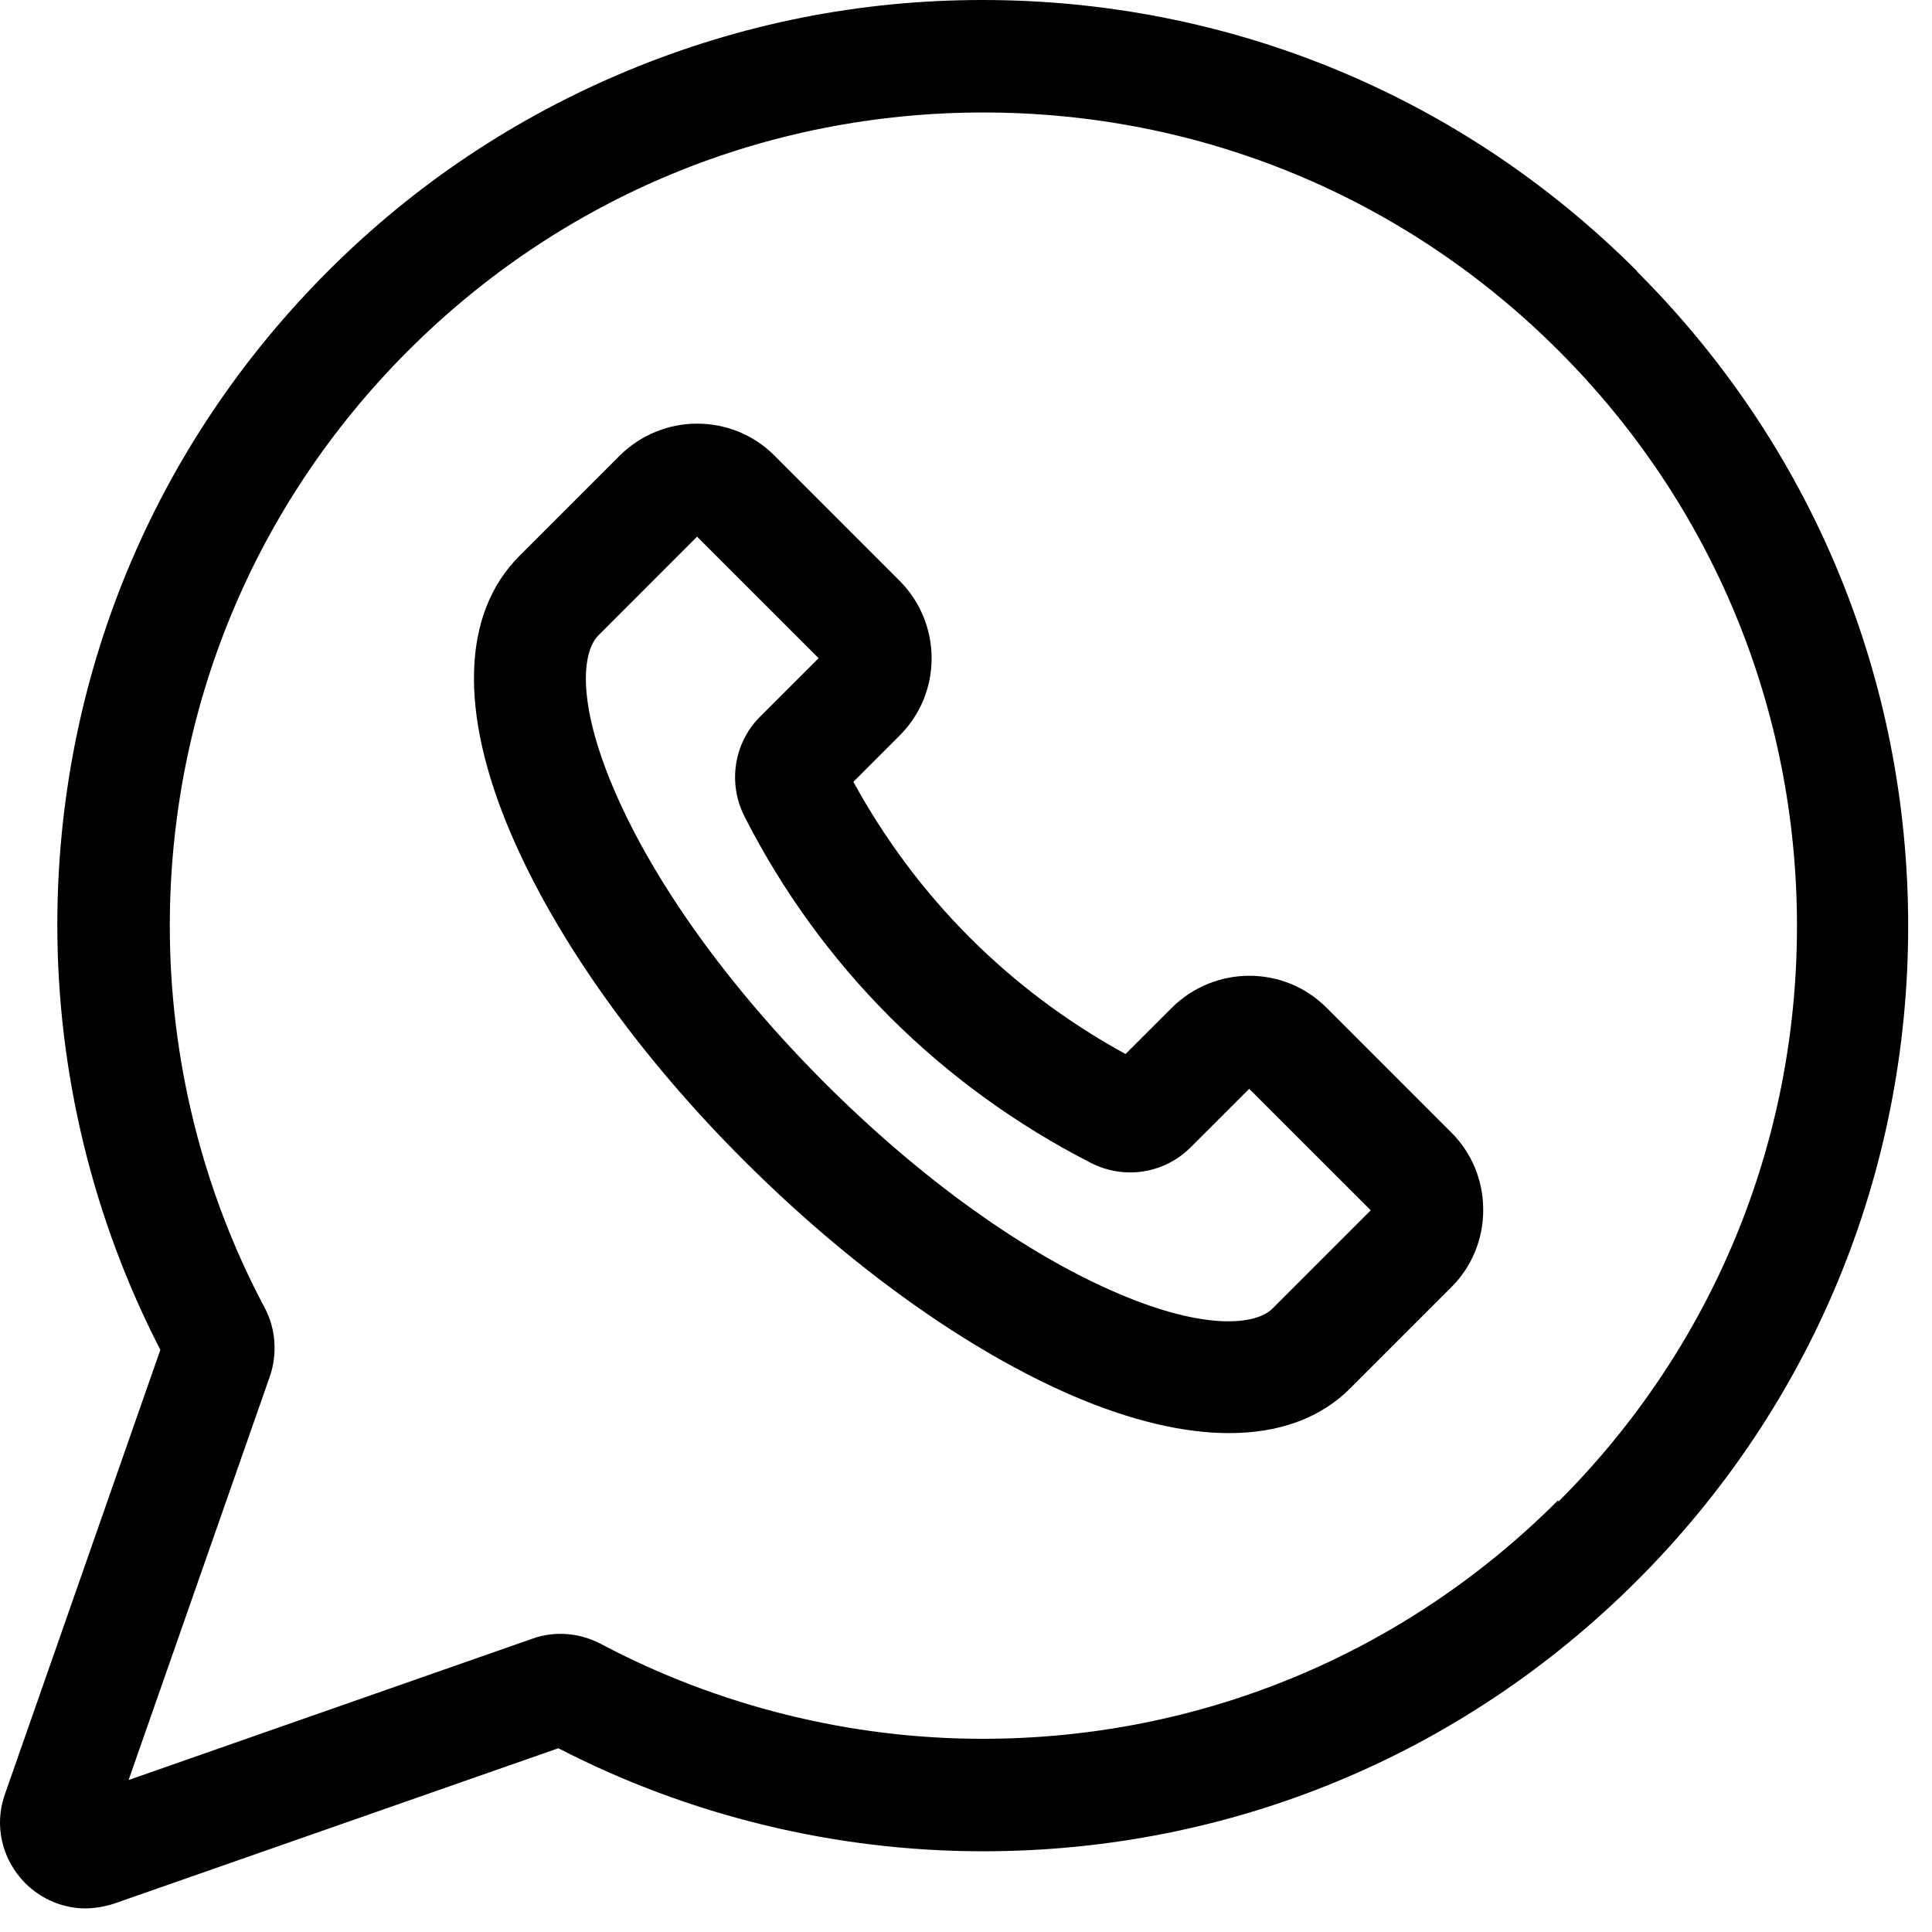
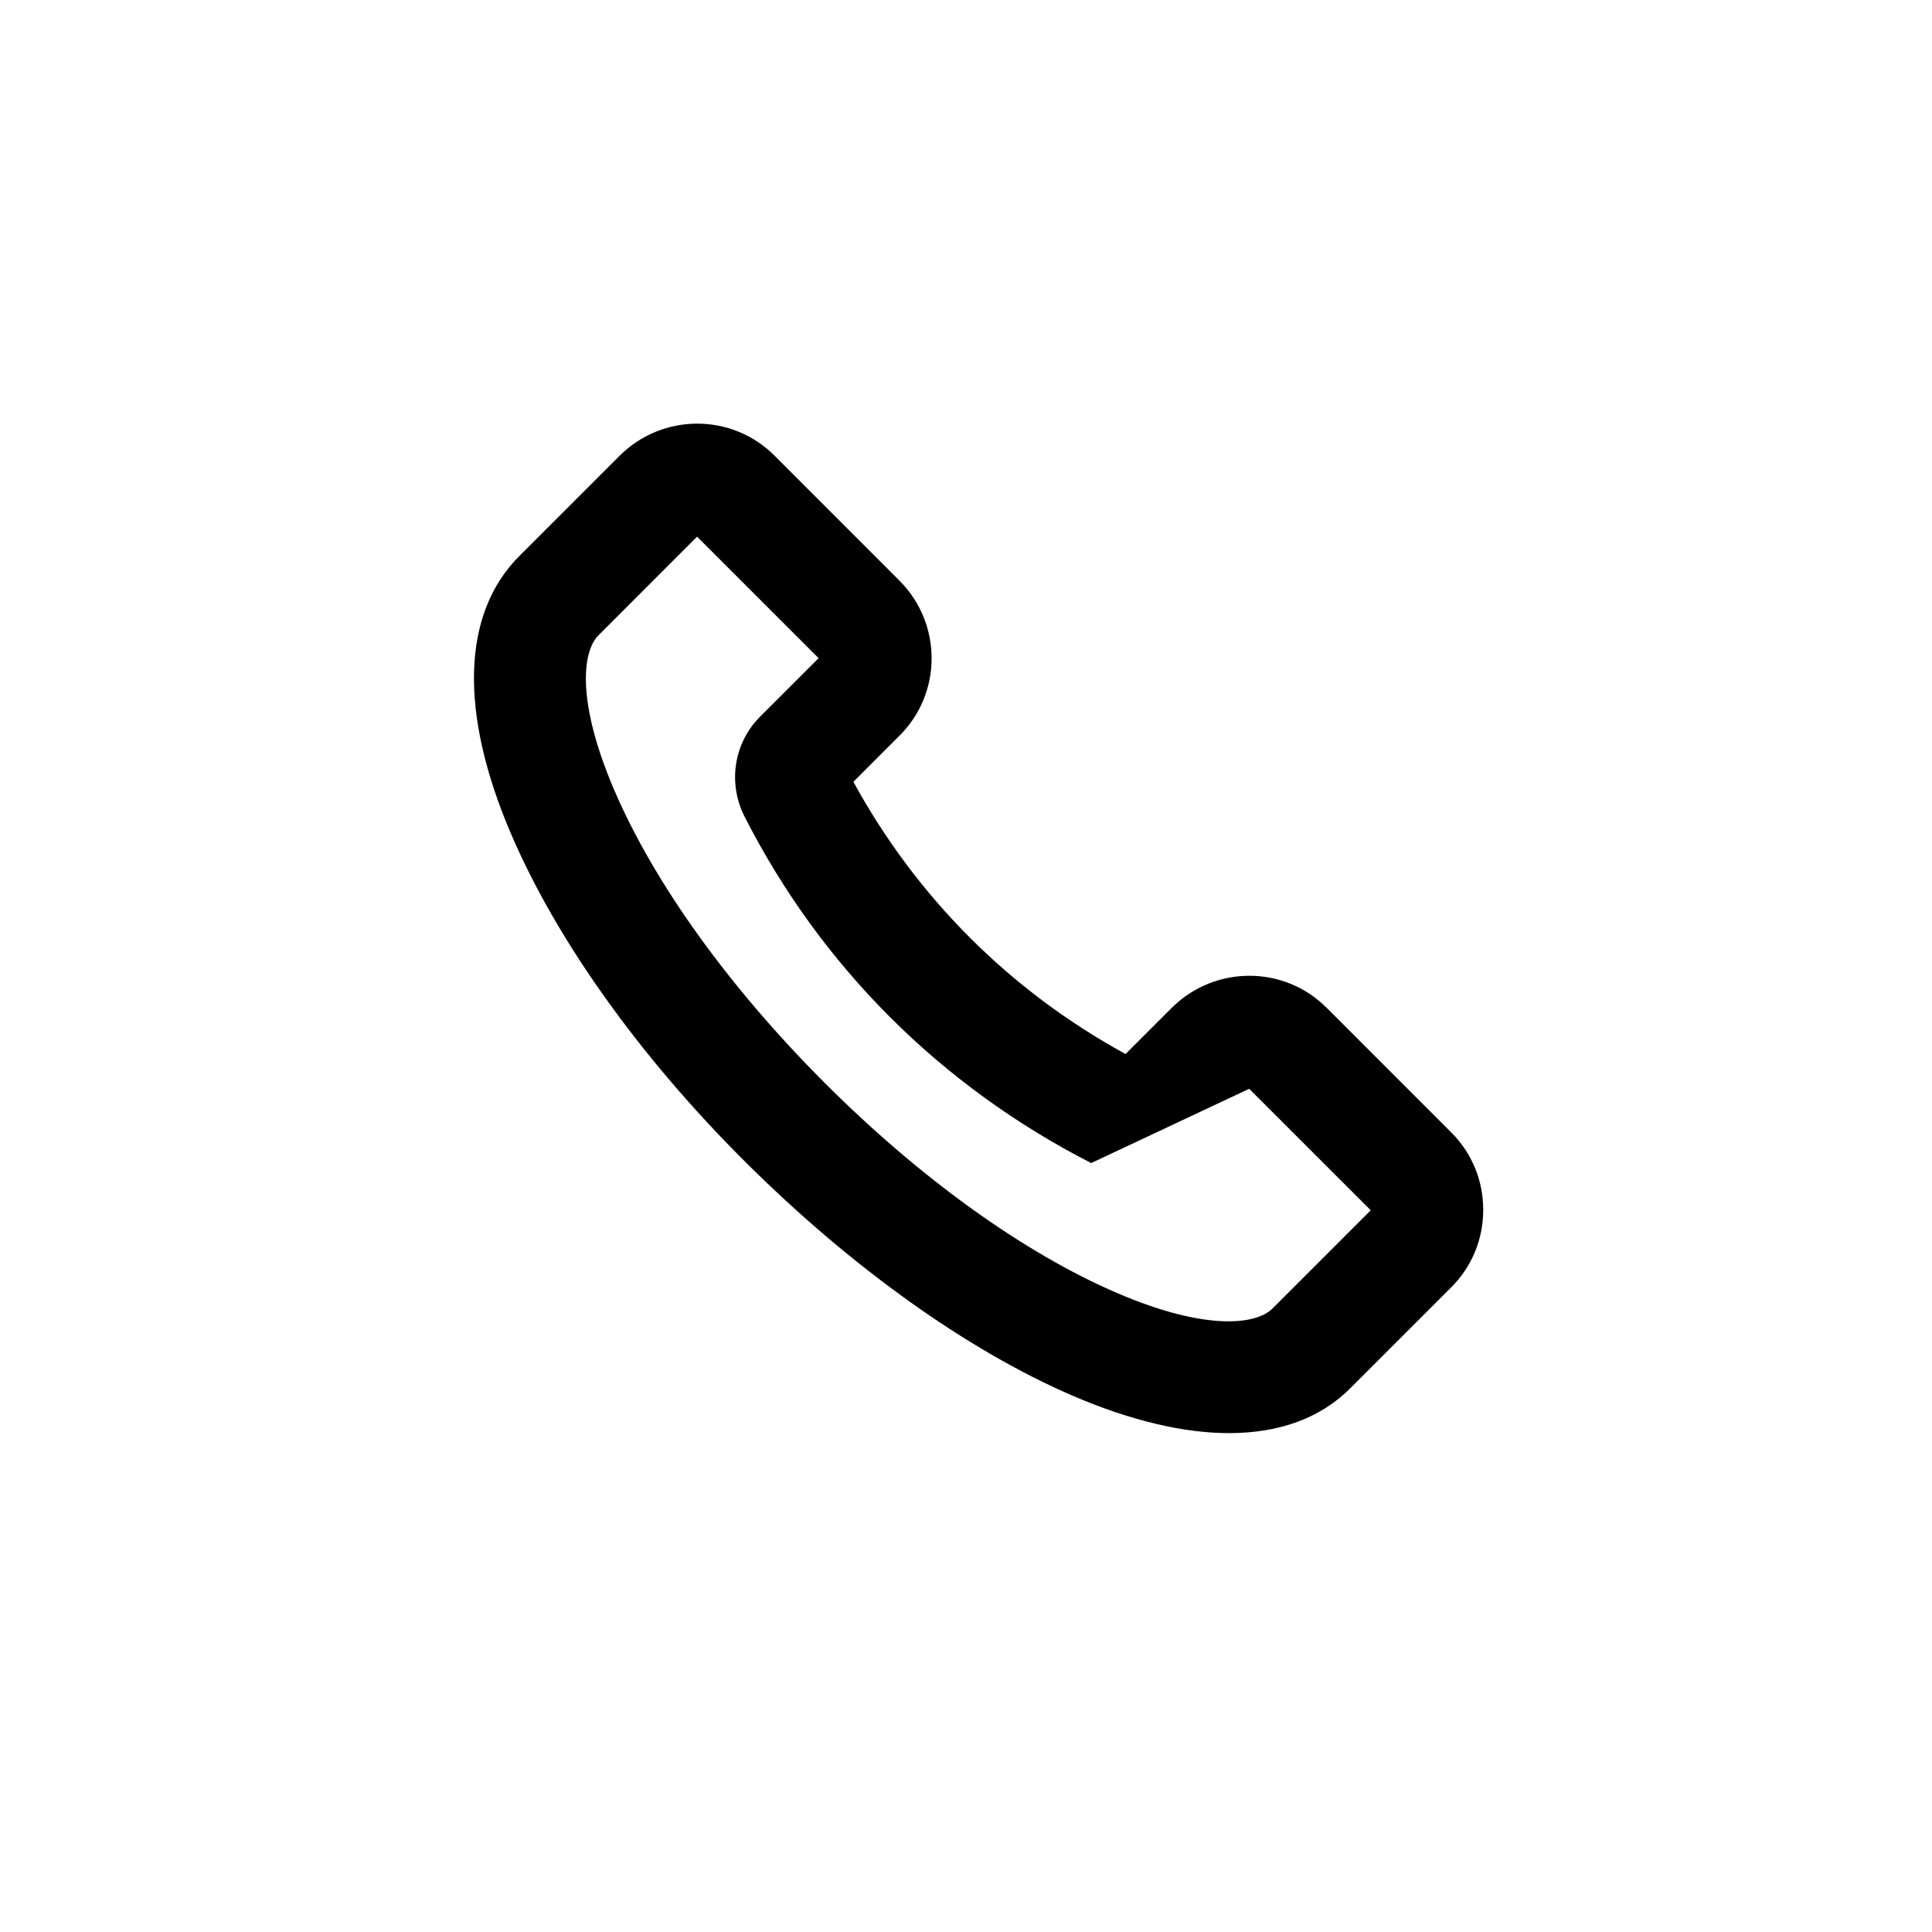
<svg xmlns="http://www.w3.org/2000/svg" width="45" height="45" viewBox="0 0 45 45" fill="none">
-   <path d="M38.125 6.31C34.055 2.24 28.645 0 22.885 0C20.035 0 17.265 0.55 14.635 1.64C12.005 2.73 9.655 4.3 7.645 6.31C3.575 10.38 1.335 15.79 1.335 21.55C1.335 24.98 2.165 28.4 3.735 31.44L0.115 41.79C-0.145 42.52 0.045 43.31 0.585 43.86C0.965 44.24 1.475 44.45 1.985 44.45C2.205 44.45 2.435 44.41 2.655 44.34L13.005 40.72C16.045 42.29 19.455 43.12 22.895 43.12C28.655 43.12 34.065 40.88 38.135 36.81C42.205 32.74 44.445 27.33 44.445 21.57C44.445 15.81 42.205 10.4 38.135 6.33L38.125 6.31ZM36.285 34.95C32.705 38.53 27.945 40.5 22.885 40.5C19.785 40.5 16.715 39.73 13.995 38.29C13.505 38.03 12.915 37.98 12.395 38.17L2.995 41.46L6.285 32.06C6.465 31.54 6.425 30.95 6.165 30.46C4.715 27.74 3.955 24.66 3.955 21.57C3.955 16.51 5.925 11.75 9.505 8.17C13.085 4.59 17.845 2.62 22.905 2.62C27.965 2.62 32.725 4.59 36.305 8.17C39.885 11.75 41.855 16.51 41.855 21.57C41.855 26.63 39.885 31.39 36.305 34.97L36.285 34.95Z" fill="black" />
-   <path d="M30.896 23.47C29.907 22.48 28.297 22.48 27.297 23.47L26.216 24.55C23.526 23.08 21.346 20.9 19.877 18.21L20.956 17.13C21.947 16.14 21.947 14.53 20.956 13.53L18.037 10.61C17.047 9.62 15.437 9.62 14.437 10.61L12.097 12.95C10.757 14.29 10.687 16.59 11.906 19.43C12.966 21.9 14.896 24.61 17.357 27.06C19.817 29.51 22.526 31.45 24.986 32.51C26.337 33.09 27.567 33.38 28.627 33.38C29.797 33.38 30.767 33.03 31.466 32.32L33.806 29.98C34.286 29.5 34.547 28.86 34.547 28.18C34.547 27.5 34.286 26.86 33.806 26.38L30.887 23.46L30.896 23.47ZM29.637 30.48C29.256 30.86 28.076 31 26.026 30.12C23.857 29.19 21.436 27.45 19.206 25.22C16.977 22.99 15.236 20.57 14.306 18.4C13.427 16.35 13.556 15.17 13.947 14.79L16.236 12.5L19.067 15.33L17.706 16.69C17.096 17.3 16.947 18.23 17.337 19.01C19.116 22.51 21.916 25.3 25.416 27.09C26.186 27.48 27.116 27.34 27.736 26.72L29.096 25.36L31.927 28.19L29.637 30.48Z" fill="black" />
+   <path d="M30.896 23.47C29.907 22.48 28.297 22.48 27.297 23.47L26.216 24.55C23.526 23.08 21.346 20.9 19.877 18.21L20.956 17.13C21.947 16.14 21.947 14.53 20.956 13.53L18.037 10.61C17.047 9.62 15.437 9.62 14.437 10.61L12.097 12.95C10.757 14.29 10.687 16.59 11.906 19.43C12.966 21.9 14.896 24.61 17.357 27.06C19.817 29.51 22.526 31.45 24.986 32.51C26.337 33.09 27.567 33.38 28.627 33.38C29.797 33.38 30.767 33.03 31.466 32.32L33.806 29.98C34.286 29.5 34.547 28.86 34.547 28.18C34.547 27.5 34.286 26.86 33.806 26.38L30.887 23.46L30.896 23.47ZM29.637 30.48C29.256 30.86 28.076 31 26.026 30.12C23.857 29.19 21.436 27.45 19.206 25.22C16.977 22.99 15.236 20.57 14.306 18.4C13.427 16.35 13.556 15.17 13.947 14.79L16.236 12.5L19.067 15.33L17.706 16.69C17.096 17.3 16.947 18.23 17.337 19.01C19.116 22.51 21.916 25.3 25.416 27.09L29.096 25.36L31.927 28.19L29.637 30.48Z" fill="black" />
</svg>